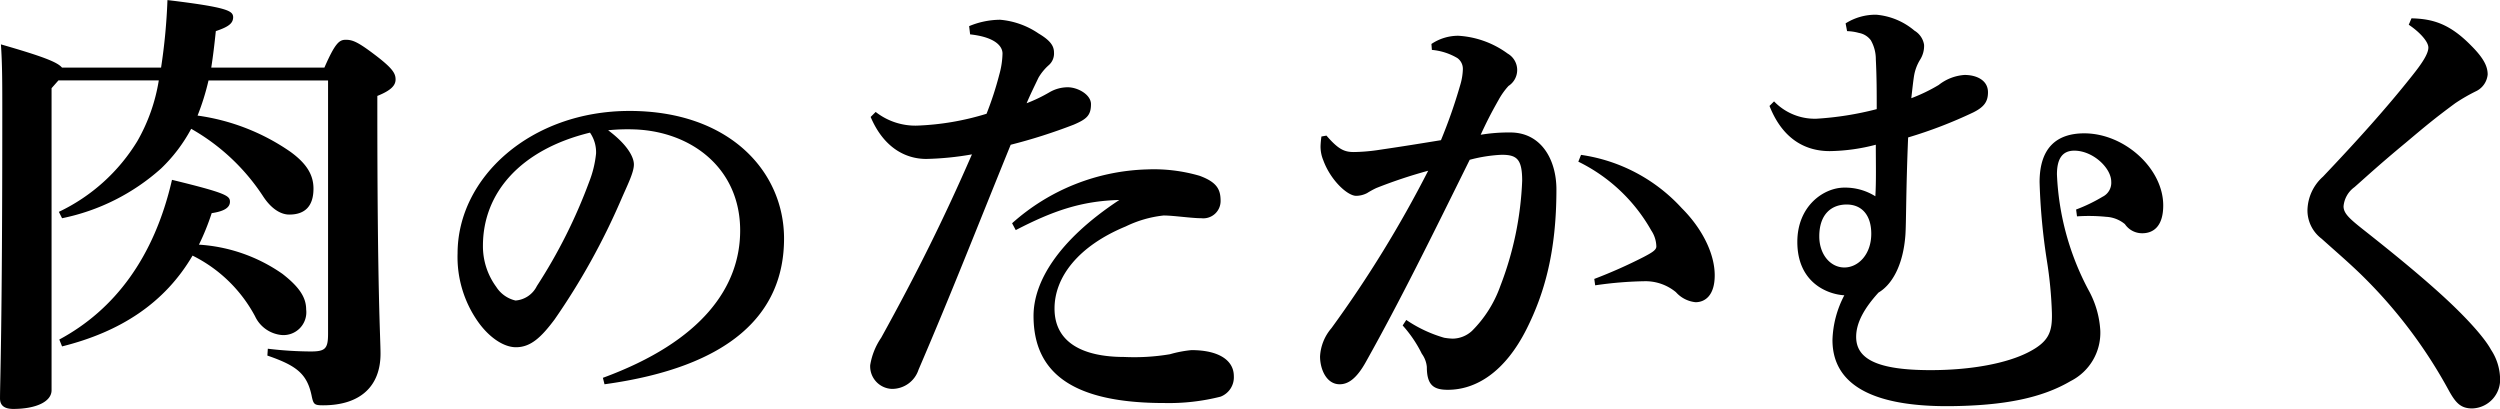
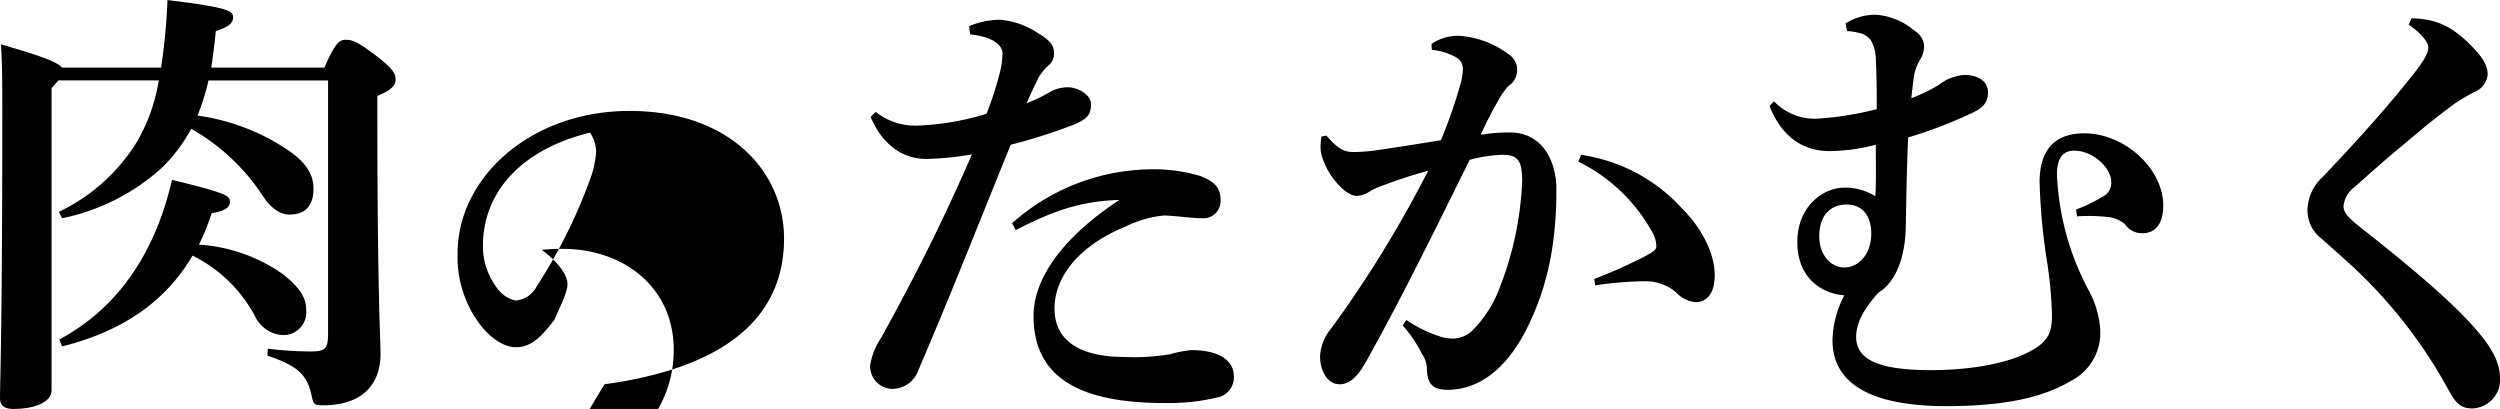
<svg xmlns="http://www.w3.org/2000/svg" width="278.938" height="45.625" viewBox="0 0 278.938 45.625">
  <defs>
    <style>
      .cls-1 {
        fill-rule: evenodd;
      }
    </style>
  </defs>
-   <path id="logo_black.svg" class="cls-1" d="M650.706,105.37c6.516-1.629,11.454-4.836,14.559-10.131a15.914,15.914,0,0,1,6.975,6.771,3.651,3.651,0,0,0,2.952,2.087,2.547,2.547,0,0,0,2.749-2.851c0-1.374-.814-2.545-2.647-3.971a18.234,18.234,0,0,0-9.316-3.258A26.629,26.629,0,0,0,667.4,90.5c1.375-.2,2.037-0.611,2.037-1.273s-0.408-.967-6.466-2.443c-1.985,8.654-6.414,14.508-12.574,17.817Zm0-31.1c-0.509-.611-2.037-1.222-6.822-2.6,0.153,2.189.153,4.378,0.153,7.687,0,24.283-.255,29.934-0.255,31.817,0,0.764.459,1.171,1.477,1.171,2.545,0,4.276-.814,4.276-2.087v-33.7l0.763-.865h11.2a19.986,19.986,0,0,1-2.393,6.771,20.618,20.618,0,0,1-8.756,7.891l0.357,0.713a23.61,23.61,0,0,0,11.047-5.549,17.59,17.59,0,0,0,3.36-4.429,23.3,23.3,0,0,1,7.992,7.483c0.916,1.425,1.985,2.087,2.953,2.087,1.781,0,2.7-.967,2.7-2.9,0-1.527-.764-2.8-2.6-4.123a23.927,23.927,0,0,0-10.334-4.022,26.812,26.812,0,0,0,1.222-3.92h13.338v28.253c0,1.68-.306,1.986-1.935,1.986a41.567,41.567,0,0,1-4.785-.306l-0.051.764c3.258,1.12,4.429,2.036,4.938,4.48,0.2,0.967.3,1.069,1.273,1.069,4.225,0,6.414-2.189,6.414-5.753,0-1.832-.356-6.465-0.356-27.49V77.422c1.527-.611,2.036-1.171,2.036-1.833s-0.3-1.222-2.24-2.7-2.545-1.731-3.309-1.731c-0.713,0-1.171.305-2.393,3.105H667.352c0.2-1.273.357-2.6,0.51-4.073,1.527-.509,1.934-0.916,1.934-1.578-0.051-.662-0.509-1.069-7.331-1.884a65.525,65.525,0,0,1-.712,7.534H650.706Zm60.523,35.324c14.058-1.931,20.032-7.86,20.032-16.259,0-7.456-6.064-14.238-17.248-14.238-11,0-19.178,7.411-19.178,15.9a12.539,12.539,0,0,0,2.291,7.635c1.212,1.707,2.829,2.83,4.222,2.83,1.661,0,2.829-1.123,4.311-3.1a76.5,76.5,0,0,0,7.411-13.34c0.719-1.662,1.438-3.054,1.438-3.952,0-.853-0.764-2.246-2.875-3.818a21.758,21.758,0,0,1,3.054-.09c6.288,0.269,11.678,4.357,11.678,11.274,0,6.243-4.177,12.351-15.316,16.438Zm-1.617-28.072a3.83,3.83,0,0,1,.674,2.336A11.9,11.9,0,0,1,709.522,87a58.71,58.71,0,0,1-5.839,11.633,2.907,2.907,0,0,1-2.38,1.617,3.475,3.475,0,0,1-2.156-1.527,7.647,7.647,0,0,1-1.482-4.581C697.665,88.21,701.887,83.4,709.612,81.517Zm42.41-10.968c2.8,0.305,3.614,1.324,3.614,2.138a9.309,9.309,0,0,1-.356,2.342,36.859,36.859,0,0,1-1.425,4.378,29.911,29.911,0,0,1-7.789,1.324,7.186,7.186,0,0,1-4.582-1.527l-0.56.56c1.426,3.36,3.818,4.683,6.211,4.683a33.12,33.12,0,0,0,5.091-.509c-3.055,7.025-6.16,13.287-10.131,20.465a7.561,7.561,0,0,0-1.222,3.054,2.52,2.52,0,0,0,2.393,2.647,3.1,3.1,0,0,0,3-2.138c3.716-8.654,6.312-15.323,10.283-25.1a60.962,60.962,0,0,0,7.025-2.24c1.425-.611,1.934-1.018,1.934-2.291,0-1.069-1.476-1.884-2.6-1.884a4.051,4.051,0,0,0-2.036.56,17.147,17.147,0,0,1-2.545,1.222c0.407-.967.814-1.782,1.323-2.851a5.785,5.785,0,0,1,1.12-1.374,1.717,1.717,0,0,0,.611-1.425c0-.713-0.356-1.324-1.731-2.138a8.974,8.974,0,0,0-4.276-1.527,9.093,9.093,0,0,0-3.462.713Zm5.091,21.839c4.123-2.138,7.33-3.258,11.556-3.36-6.873,4.531-9.571,9.163-9.571,12.931,0,6.516,4.582,9.723,14.611,9.723a23.46,23.46,0,0,0,6.261-.712,2.311,2.311,0,0,0,1.476-2.291c0-1.731-1.629-2.9-4.734-2.9a13.2,13.2,0,0,0-2.393.458,23.983,23.983,0,0,1-5.09.306c-4.582,0-7.789-1.579-7.789-5.4,0-3.512,2.647-6.974,7.941-9.163a12.76,12.76,0,0,1,4.226-1.222c1.12,0,3.105.305,4.225,0.305a1.929,1.929,0,0,0,2.138-1.934c0-1.273-.407-2.087-2.342-2.8a18.248,18.248,0,0,0-5.854-.713,23.561,23.561,0,0,0-15.068,6.007Zm62.77-7.636a18.84,18.84,0,0,1,8.145,7.687,3.325,3.325,0,0,1,.56,1.782c0,0.407-.56.713-1.425,1.171a55.43,55.43,0,0,1-5.5,2.444l0.1,0.713a42.327,42.327,0,0,1,5.549-.458,5.327,5.327,0,0,1,3.461,1.222,3.389,3.389,0,0,0,2.189,1.12c1.07,0,2.139-.764,2.139-3,0-2.393-1.375-5.193-3.666-7.483a18.837,18.837,0,0,0-11.25-5.956Zm-19.6,18.276a13.753,13.753,0,0,1,2.138,3.156,2.953,2.953,0,0,1,.56,1.477c0,2.036.764,2.545,2.342,2.545,3.105,0,6.363-1.935,8.807-6.822,1.934-3.869,3.309-8.5,3.309-15.526,0-3.309-1.68-6.363-5.142-6.363a18.978,18.978,0,0,0-3.309.255c0.662-1.425,1.12-2.342,1.986-3.869a8.028,8.028,0,0,1,1.119-1.578,2.114,2.114,0,0,0-.1-3.614,10.325,10.325,0,0,0-5.5-1.985,5.352,5.352,0,0,0-3,.916l0.051,0.662a6.728,6.728,0,0,1,2.851.916A1.481,1.481,0,0,1,807,74.469a6.83,6.83,0,0,1-.306,1.782,57.819,57.819,0,0,1-2.138,6.109c-2.189.356-4.378,0.713-6.821,1.069a20.538,20.538,0,0,1-2.9.254c-1.069,0-1.731-.305-3.055-1.833l-0.559.1a9.31,9.31,0,0,0-.1,1.069,3.977,3.977,0,0,0,.305,1.578c0.815,2.24,2.7,3.971,3.665,3.971a2.686,2.686,0,0,0,1.222-.305,10.205,10.205,0,0,1,1.018-.56,54.586,54.586,0,0,1,5.8-1.934,130.967,130.967,0,0,1-10.793,17.563,5.27,5.27,0,0,0-1.272,3.157c0,1.425.712,3.105,2.189,3.105,0.865,0,1.832-.509,2.952-2.545,3.818-6.822,7.178-13.644,11.556-22.5a16.6,16.6,0,0,1,3.564-.56c1.68,0,2.291.458,2.291,2.9a36.474,36.474,0,0,1-2.444,11.76,13.361,13.361,0,0,1-3.156,4.989,3.244,3.244,0,0,1-2.138.865,7.071,7.071,0,0,1-.967-0.1,14.847,14.847,0,0,1-4.226-1.986ZM849.87,70.193a5.529,5.529,0,0,1,1.323.2,2.121,2.121,0,0,1,1.324.815,4.264,4.264,0,0,1,.56,2.138c0.1,1.985.1,3.665,0.1,5.549a34.974,34.974,0,0,1-6.72,1.069,6.294,6.294,0,0,1-4.735-1.934l-0.509.509c1.528,3.869,4.175,5.04,6.72,5.04a21.143,21.143,0,0,0,5.142-.713c0,2.189.051,4.073-.051,5.753a6.332,6.332,0,0,0-3.462-.967c-2.291,0-5.243,2.036-5.243,6.058,0,4.582,3.41,5.854,5.243,5.956a11.393,11.393,0,0,0-1.323,4.989c0,4.48,3.614,7.433,13.032,7.382,6.16-.051,10.334-0.917,13.541-2.8a6.028,6.028,0,0,0,3.309-5.651,10.52,10.52,0,0,0-1.273-4.429,30.075,30.075,0,0,1-3.563-12.981c0-1.68.56-2.647,1.934-2.647,2.088,0,4.124,1.935,4.124,3.462a1.732,1.732,0,0,1-.967,1.68,17.887,17.887,0,0,1-2.953,1.425l0.1,0.764a19.457,19.457,0,0,1,3.258.051,3.558,3.558,0,0,1,2.087.815,2.317,2.317,0,0,0,1.935,1.018c1.323,0,2.341-.865,2.341-3.105,0-4.123-4.327-8.043-8.807-8.043-3,0-4.989,1.527-4.989,5.447a69.309,69.309,0,0,0,.815,8.756,45.85,45.85,0,0,1,.56,5.855c0.051,2.138-.356,3.207-2.647,4.378-2.393,1.221-6.313,1.985-10.894,1.985-6.007,0-8.3-1.273-8.3-3.716,0-1.578.916-3.207,2.494-4.938,1.476-.865,2.749-3,3-6.414,0.1-1.375.051-4.785,0.305-10.894a50.419,50.419,0,0,0,7.28-2.8c1.222-.611,1.629-1.222,1.629-2.24,0-1.374-1.324-1.934-2.6-1.934a5.208,5.208,0,0,0-2.9,1.12,19.081,19.081,0,0,1-3.055,1.476c0.1-.865.2-1.833,0.306-2.494a5.023,5.023,0,0,1,.662-1.782,2.882,2.882,0,0,0,.458-1.68,2.237,2.237,0,0,0-1.069-1.578,7.576,7.576,0,0,0-4.276-1.782,6.255,6.255,0,0,0-3.411.967Zm-0.051,19.345c1.68,0,2.749,1.171,2.749,3.258,0,2.342-1.477,3.767-3,3.767-1.578,0-2.8-1.476-2.8-3.462C846.764,90.607,848.139,89.538,849.819,89.538ZM912.538,69.48c1.222,0.815,2.189,1.884,2.189,2.545,0,0.713-.763,1.833-1.781,3.105-2.9,3.665-6.211,7.331-9.978,11.3a5.152,5.152,0,0,0-1.731,3.716,3.952,3.952,0,0,0,1.578,3.207c1.527,1.374,2.9,2.545,4.378,3.971a54.223,54.223,0,0,1,9.825,12.982c0.764,1.374,1.324,1.985,2.6,1.985a3.213,3.213,0,0,0,3.106-3.462,6.089,6.089,0,0,0-1.018-3.105c-0.662-1.222-2.6-3.512-5.957-6.516-2.443-2.189-5.192-4.429-8.094-6.72-1.68-1.324-2.392-1.934-2.392-2.749A2.952,2.952,0,0,1,906.48,87.6c1.273-1.12,2.749-2.494,5.7-4.938,2.24-1.884,3.207-2.7,5.549-4.429a19.986,19.986,0,0,1,2.392-1.374,2.3,2.3,0,0,0,1.222-1.833c0-.865-0.407-1.782-1.832-3.207-2.393-2.444-4.277-3-6.669-3.055Z" transform="translate(-643.781 -66.719)" />
+   <path id="logo_black.svg" class="cls-1" d="M650.706,105.37c6.516-1.629,11.454-4.836,14.559-10.131a15.914,15.914,0,0,1,6.975,6.771,3.651,3.651,0,0,0,2.952,2.087,2.547,2.547,0,0,0,2.749-2.851c0-1.374-.814-2.545-2.647-3.971a18.234,18.234,0,0,0-9.316-3.258A26.629,26.629,0,0,0,667.4,90.5c1.375-.2,2.037-0.611,2.037-1.273s-0.408-.967-6.466-2.443c-1.985,8.654-6.414,14.508-12.574,17.817Zm0-31.1c-0.509-.611-2.037-1.222-6.822-2.6,0.153,2.189.153,4.378,0.153,7.687,0,24.283-.255,29.934-0.255,31.817,0,0.764.459,1.171,1.477,1.171,2.545,0,4.276-.814,4.276-2.087v-33.7l0.763-.865h11.2a19.986,19.986,0,0,1-2.393,6.771,20.618,20.618,0,0,1-8.756,7.891l0.357,0.713a23.61,23.61,0,0,0,11.047-5.549,17.59,17.59,0,0,0,3.36-4.429,23.3,23.3,0,0,1,7.992,7.483c0.916,1.425,1.985,2.087,2.953,2.087,1.781,0,2.7-.967,2.7-2.9,0-1.527-.764-2.8-2.6-4.123a23.927,23.927,0,0,0-10.334-4.022,26.812,26.812,0,0,0,1.222-3.92h13.338v28.253c0,1.68-.306,1.986-1.935,1.986a41.567,41.567,0,0,1-4.785-.306l-0.051.764c3.258,1.12,4.429,2.036,4.938,4.48,0.2,0.967.3,1.069,1.273,1.069,4.225,0,6.414-2.189,6.414-5.753,0-1.832-.356-6.465-0.356-27.49V77.422c1.527-.611,2.036-1.171,2.036-1.833s-0.3-1.222-2.24-2.7-2.545-1.731-3.309-1.731c-0.713,0-1.171.305-2.393,3.105H667.352c0.2-1.273.357-2.6,0.51-4.073,1.527-.509,1.934-0.916,1.934-1.578-0.051-.662-0.509-1.069-7.331-1.884a65.525,65.525,0,0,1-.712,7.534H650.706Zm60.523,35.324c14.058-1.931,20.032-7.86,20.032-16.259,0-7.456-6.064-14.238-17.248-14.238-11,0-19.178,7.411-19.178,15.9a12.539,12.539,0,0,0,2.291,7.635c1.212,1.707,2.829,2.83,4.222,2.83,1.661,0,2.829-1.123,4.311-3.1c0.719-1.662,1.438-3.054,1.438-3.952,0-.853-0.764-2.246-2.875-3.818a21.758,21.758,0,0,1,3.054-.09c6.288,0.269,11.678,4.357,11.678,11.274,0,6.243-4.177,12.351-15.316,16.438Zm-1.617-28.072a3.83,3.83,0,0,1,.674,2.336A11.9,11.9,0,0,1,709.522,87a58.71,58.71,0,0,1-5.839,11.633,2.907,2.907,0,0,1-2.38,1.617,3.475,3.475,0,0,1-2.156-1.527,7.647,7.647,0,0,1-1.482-4.581C697.665,88.21,701.887,83.4,709.612,81.517Zm42.41-10.968c2.8,0.305,3.614,1.324,3.614,2.138a9.309,9.309,0,0,1-.356,2.342,36.859,36.859,0,0,1-1.425,4.378,29.911,29.911,0,0,1-7.789,1.324,7.186,7.186,0,0,1-4.582-1.527l-0.56.56c1.426,3.36,3.818,4.683,6.211,4.683a33.12,33.12,0,0,0,5.091-.509c-3.055,7.025-6.16,13.287-10.131,20.465a7.561,7.561,0,0,0-1.222,3.054,2.52,2.52,0,0,0,2.393,2.647,3.1,3.1,0,0,0,3-2.138c3.716-8.654,6.312-15.323,10.283-25.1a60.962,60.962,0,0,0,7.025-2.24c1.425-.611,1.934-1.018,1.934-2.291,0-1.069-1.476-1.884-2.6-1.884a4.051,4.051,0,0,0-2.036.56,17.147,17.147,0,0,1-2.545,1.222c0.407-.967.814-1.782,1.323-2.851a5.785,5.785,0,0,1,1.12-1.374,1.717,1.717,0,0,0,.611-1.425c0-.713-0.356-1.324-1.731-2.138a8.974,8.974,0,0,0-4.276-1.527,9.093,9.093,0,0,0-3.462.713Zm5.091,21.839c4.123-2.138,7.33-3.258,11.556-3.36-6.873,4.531-9.571,9.163-9.571,12.931,0,6.516,4.582,9.723,14.611,9.723a23.46,23.46,0,0,0,6.261-.712,2.311,2.311,0,0,0,1.476-2.291c0-1.731-1.629-2.9-4.734-2.9a13.2,13.2,0,0,0-2.393.458,23.983,23.983,0,0,1-5.09.306c-4.582,0-7.789-1.579-7.789-5.4,0-3.512,2.647-6.974,7.941-9.163a12.76,12.76,0,0,1,4.226-1.222c1.12,0,3.105.305,4.225,0.305a1.929,1.929,0,0,0,2.138-1.934c0-1.273-.407-2.087-2.342-2.8a18.248,18.248,0,0,0-5.854-.713,23.561,23.561,0,0,0-15.068,6.007Zm62.77-7.636a18.84,18.84,0,0,1,8.145,7.687,3.325,3.325,0,0,1,.56,1.782c0,0.407-.56.713-1.425,1.171a55.43,55.43,0,0,1-5.5,2.444l0.1,0.713a42.327,42.327,0,0,1,5.549-.458,5.327,5.327,0,0,1,3.461,1.222,3.389,3.389,0,0,0,2.189,1.12c1.07,0,2.139-.764,2.139-3,0-2.393-1.375-5.193-3.666-7.483a18.837,18.837,0,0,0-11.25-5.956Zm-19.6,18.276a13.753,13.753,0,0,1,2.138,3.156,2.953,2.953,0,0,1,.56,1.477c0,2.036.764,2.545,2.342,2.545,3.105,0,6.363-1.935,8.807-6.822,1.934-3.869,3.309-8.5,3.309-15.526,0-3.309-1.68-6.363-5.142-6.363a18.978,18.978,0,0,0-3.309.255c0.662-1.425,1.12-2.342,1.986-3.869a8.028,8.028,0,0,1,1.119-1.578,2.114,2.114,0,0,0-.1-3.614,10.325,10.325,0,0,0-5.5-1.985,5.352,5.352,0,0,0-3,.916l0.051,0.662a6.728,6.728,0,0,1,2.851.916A1.481,1.481,0,0,1,807,74.469a6.83,6.83,0,0,1-.306,1.782,57.819,57.819,0,0,1-2.138,6.109c-2.189.356-4.378,0.713-6.821,1.069a20.538,20.538,0,0,1-2.9.254c-1.069,0-1.731-.305-3.055-1.833l-0.559.1a9.31,9.31,0,0,0-.1,1.069,3.977,3.977,0,0,0,.305,1.578c0.815,2.24,2.7,3.971,3.665,3.971a2.686,2.686,0,0,0,1.222-.305,10.205,10.205,0,0,1,1.018-.56,54.586,54.586,0,0,1,5.8-1.934,130.967,130.967,0,0,1-10.793,17.563,5.27,5.27,0,0,0-1.272,3.157c0,1.425.712,3.105,2.189,3.105,0.865,0,1.832-.509,2.952-2.545,3.818-6.822,7.178-13.644,11.556-22.5a16.6,16.6,0,0,1,3.564-.56c1.68,0,2.291.458,2.291,2.9a36.474,36.474,0,0,1-2.444,11.76,13.361,13.361,0,0,1-3.156,4.989,3.244,3.244,0,0,1-2.138.865,7.071,7.071,0,0,1-.967-0.1,14.847,14.847,0,0,1-4.226-1.986ZM849.87,70.193a5.529,5.529,0,0,1,1.323.2,2.121,2.121,0,0,1,1.324.815,4.264,4.264,0,0,1,.56,2.138c0.1,1.985.1,3.665,0.1,5.549a34.974,34.974,0,0,1-6.72,1.069,6.294,6.294,0,0,1-4.735-1.934l-0.509.509c1.528,3.869,4.175,5.04,6.72,5.04a21.143,21.143,0,0,0,5.142-.713c0,2.189.051,4.073-.051,5.753a6.332,6.332,0,0,0-3.462-.967c-2.291,0-5.243,2.036-5.243,6.058,0,4.582,3.41,5.854,5.243,5.956a11.393,11.393,0,0,0-1.323,4.989c0,4.48,3.614,7.433,13.032,7.382,6.16-.051,10.334-0.917,13.541-2.8a6.028,6.028,0,0,0,3.309-5.651,10.52,10.52,0,0,0-1.273-4.429,30.075,30.075,0,0,1-3.563-12.981c0-1.68.56-2.647,1.934-2.647,2.088,0,4.124,1.935,4.124,3.462a1.732,1.732,0,0,1-.967,1.68,17.887,17.887,0,0,1-2.953,1.425l0.1,0.764a19.457,19.457,0,0,1,3.258.051,3.558,3.558,0,0,1,2.087.815,2.317,2.317,0,0,0,1.935,1.018c1.323,0,2.341-.865,2.341-3.105,0-4.123-4.327-8.043-8.807-8.043-3,0-4.989,1.527-4.989,5.447a69.309,69.309,0,0,0,.815,8.756,45.85,45.85,0,0,1,.56,5.855c0.051,2.138-.356,3.207-2.647,4.378-2.393,1.221-6.313,1.985-10.894,1.985-6.007,0-8.3-1.273-8.3-3.716,0-1.578.916-3.207,2.494-4.938,1.476-.865,2.749-3,3-6.414,0.1-1.375.051-4.785,0.305-10.894a50.419,50.419,0,0,0,7.28-2.8c1.222-.611,1.629-1.222,1.629-2.24,0-1.374-1.324-1.934-2.6-1.934a5.208,5.208,0,0,0-2.9,1.12,19.081,19.081,0,0,1-3.055,1.476c0.1-.865.2-1.833,0.306-2.494a5.023,5.023,0,0,1,.662-1.782,2.882,2.882,0,0,0,.458-1.68,2.237,2.237,0,0,0-1.069-1.578,7.576,7.576,0,0,0-4.276-1.782,6.255,6.255,0,0,0-3.411.967Zm-0.051,19.345c1.68,0,2.749,1.171,2.749,3.258,0,2.342-1.477,3.767-3,3.767-1.578,0-2.8-1.476-2.8-3.462C846.764,90.607,848.139,89.538,849.819,89.538ZM912.538,69.48c1.222,0.815,2.189,1.884,2.189,2.545,0,0.713-.763,1.833-1.781,3.105-2.9,3.665-6.211,7.331-9.978,11.3a5.152,5.152,0,0,0-1.731,3.716,3.952,3.952,0,0,0,1.578,3.207c1.527,1.374,2.9,2.545,4.378,3.971a54.223,54.223,0,0,1,9.825,12.982c0.764,1.374,1.324,1.985,2.6,1.985a3.213,3.213,0,0,0,3.106-3.462,6.089,6.089,0,0,0-1.018-3.105c-0.662-1.222-2.6-3.512-5.957-6.516-2.443-2.189-5.192-4.429-8.094-6.72-1.68-1.324-2.392-1.934-2.392-2.749A2.952,2.952,0,0,1,906.48,87.6c1.273-1.12,2.749-2.494,5.7-4.938,2.24-1.884,3.207-2.7,5.549-4.429a19.986,19.986,0,0,1,2.392-1.374,2.3,2.3,0,0,0,1.222-1.833c0-.865-0.407-1.782-1.832-3.207-2.393-2.444-4.277-3-6.669-3.055Z" transform="translate(-643.781 -66.719)" />
</svg>